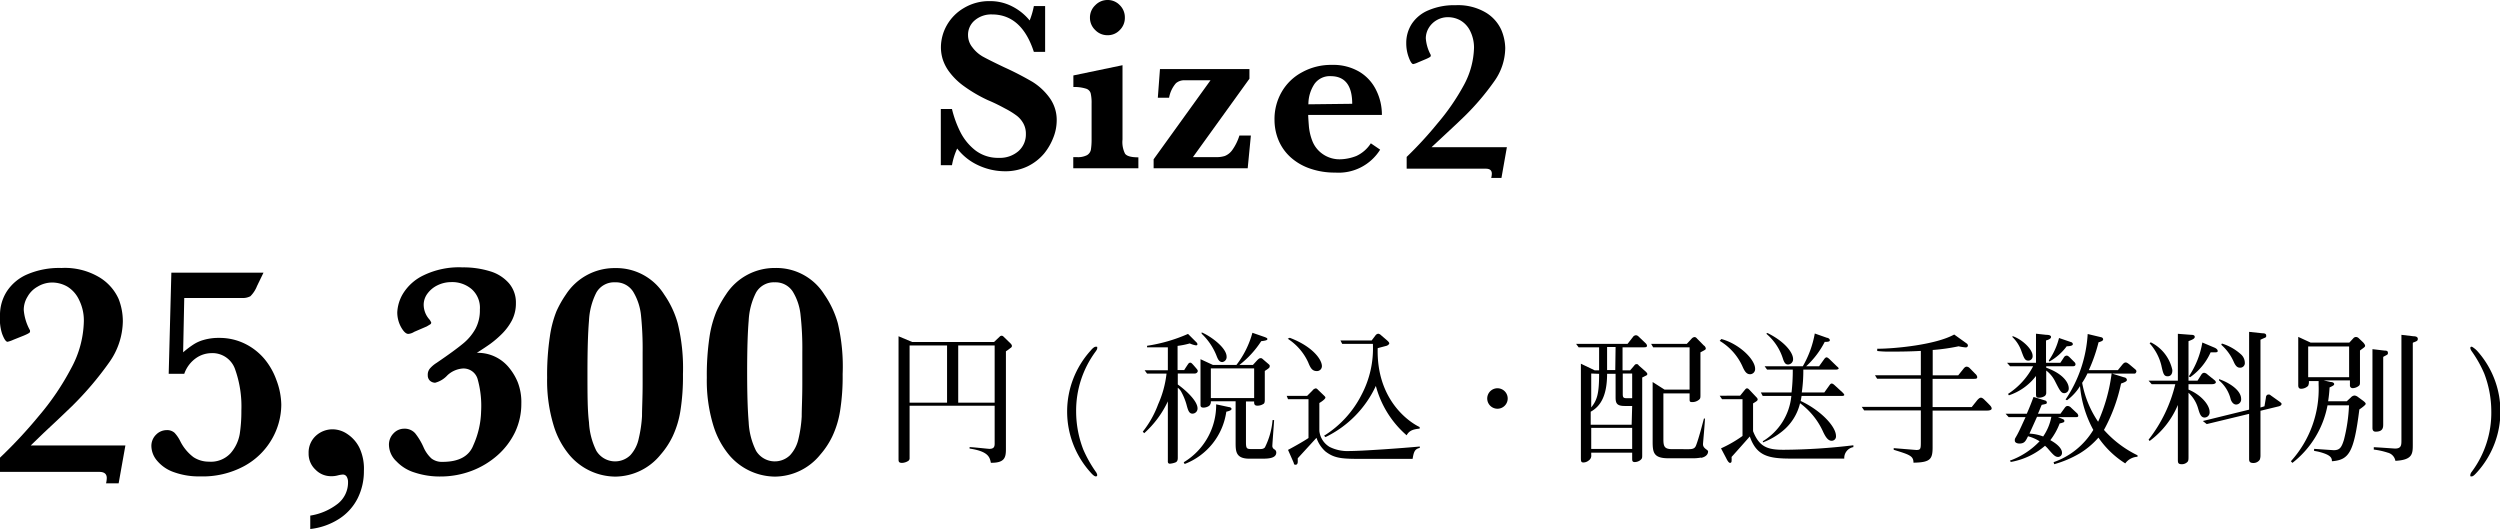
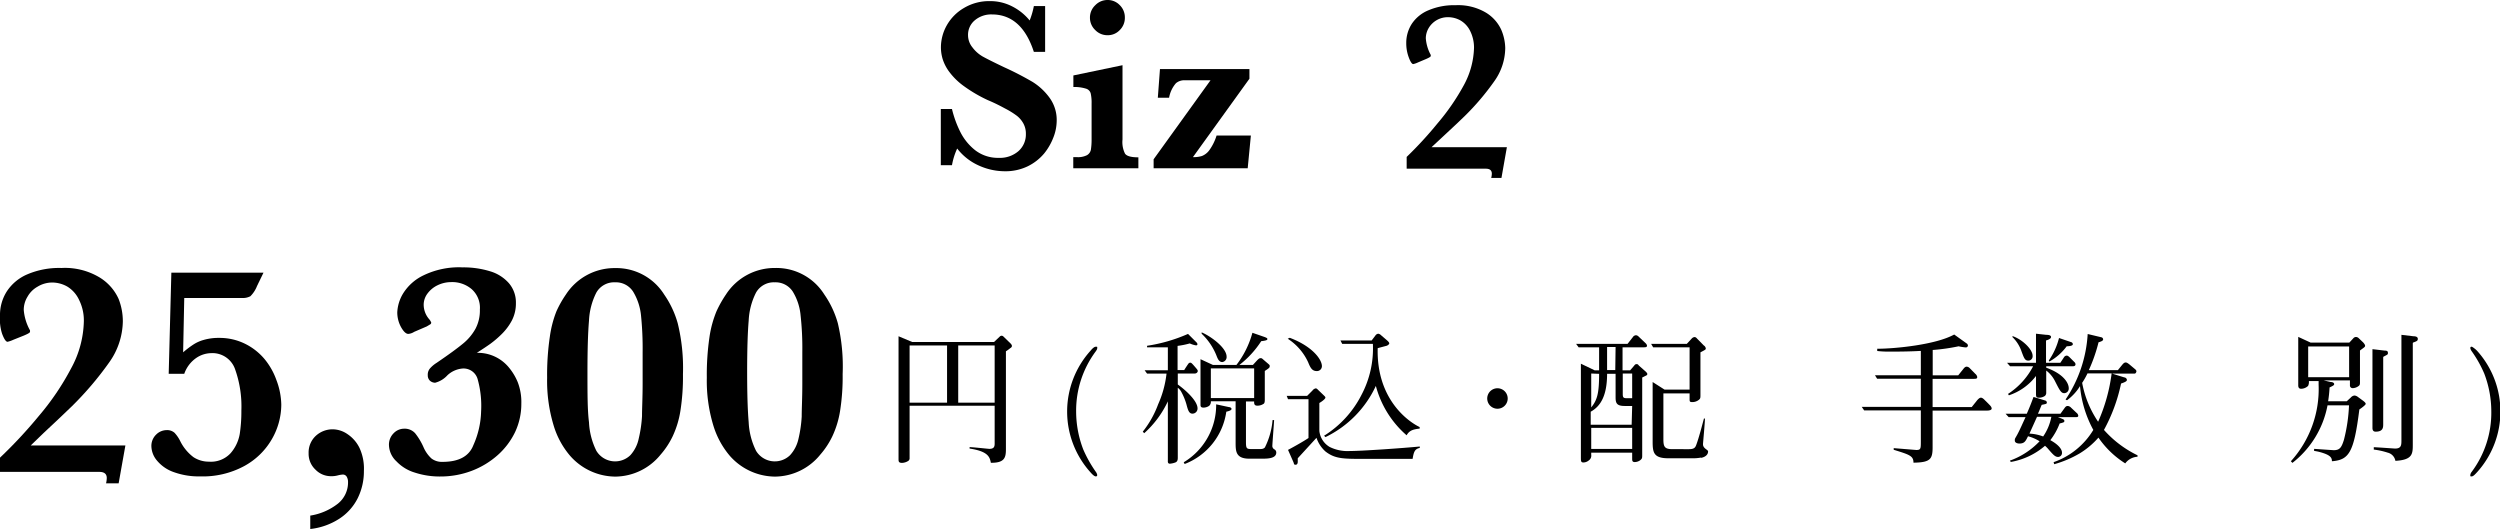
<svg xmlns="http://www.w3.org/2000/svg" viewBox="0 0 244.23 51.73">
  <g id="レイヤー_2" data-name="レイヤー 2">
    <g id="デザイン">
      <path d="M12.25,43.52l-.66,3.7H10.36a2.41,2.41,0,0,0,.07-.52c0-.4-.24-.6-.73-.6H0V44.71a45.58,45.58,0,0,0,3.8-4.08A25.36,25.36,0,0,0,6.94,36a10,10,0,0,0,1.25-4.57,4.47,4.47,0,0,0-.45-2.1A3,3,0,0,0,6.58,28a3,3,0,0,0-1.51-.4A2.74,2.74,0,0,0,3.68,28a2.54,2.54,0,0,0-1,1,2.45,2.45,0,0,0-.36,1.27,4.89,4.89,0,0,0,.61,2,.56.56,0,0,1,0,.15c0,.08-.21.2-.62.37l-1,.4a2.91,2.91,0,0,1-.57.2c-.16,0-.34-.26-.54-.8A4.68,4.68,0,0,1,0,30.83a4.28,4.28,0,0,1,.67-2.37,4.5,4.5,0,0,1,2-1.66A7.92,7.92,0,0,1,6,26.18a6.57,6.57,0,0,1,3.74.93,4.73,4.73,0,0,1,1.85,2.1A6,6,0,0,1,12,31.4a7.08,7.08,0,0,1-1.33,4,31.61,31.61,0,0,1-3.65,4.29l-.93.89c-.54.52-1.16,1.09-1.85,1.74L3,43.52Z" />
      <path d="M27.48,39.53a6.79,6.79,0,0,1-.92,3.37,6.92,6.92,0,0,1-2.72,2.64,8.51,8.51,0,0,1-4.27,1A7.18,7.18,0,0,1,17,46.13,3.72,3.72,0,0,1,15.34,45a2.25,2.25,0,0,1-.55-1.38,1.53,1.53,0,0,1,.47-1.17,1.46,1.46,0,0,1,1-.43,1.09,1.09,0,0,1,.79.26,3.37,3.37,0,0,1,.56.82,4.42,4.42,0,0,0,1.29,1.56,2.72,2.72,0,0,0,1.51.44,2.61,2.61,0,0,0,2.13-.84,3.86,3.86,0,0,0,.88-1.86,14.61,14.61,0,0,0,.16-2.29A10.83,10.83,0,0,0,22.94,36a2.34,2.34,0,0,0-2.33-1.5,2.67,2.67,0,0,0-1.38.43A3.12,3.12,0,0,0,18,36.52H16.48l.26-9.88h9l-.63,1.3a2.91,2.91,0,0,1-.65,1,1.59,1.59,0,0,1-.85.17H18l-.11,5.31a9.15,9.15,0,0,1,1-.76,3.61,3.61,0,0,1,1-.45,5.21,5.21,0,0,1,1.53-.2,5.62,5.62,0,0,1,2.49.56,5.87,5.87,0,0,1,1.91,1.48,6.75,6.75,0,0,1,1.18,2.07A7.1,7.1,0,0,1,27.48,39.53Z" />
      <path d="M35.55,46a5.92,5.92,0,0,1-.61,2.68,5.12,5.12,0,0,1-1.8,2,6.52,6.52,0,0,1-2.83,1V50.37A5.84,5.84,0,0,0,33,49.21a2.65,2.65,0,0,0,1-2.11,1,1,0,0,0-.13-.53.43.43,0,0,0-.38-.21,2.57,2.57,0,0,0-.48.08,2.38,2.38,0,0,1-.72.08,2.09,2.09,0,0,1-1.47-.64,2.11,2.11,0,0,1-.67-1.6,2.21,2.21,0,0,1,.71-1.71,2.42,2.42,0,0,1,1.66-.63,2.59,2.59,0,0,1,1.41.46,3.42,3.42,0,0,1,1.2,1.38A4.8,4.8,0,0,1,35.55,46Z" />
      <path d="M50.93,39.42a6.48,6.48,0,0,1-.6,2.77,7.15,7.15,0,0,1-1.72,2.28A8.19,8.19,0,0,1,46.07,46a8.59,8.59,0,0,1-3,.55,7.84,7.84,0,0,1-2.57-.39,4.08,4.08,0,0,1-1.77-1.09A2.25,2.25,0,0,1,38,43.52a1.56,1.56,0,0,1,.46-1.2,1.42,1.42,0,0,1,1-.44,1.37,1.37,0,0,1,1.1.45,6.28,6.28,0,0,1,.82,1.37,3.25,3.25,0,0,0,.77,1.09,1.67,1.67,0,0,0,1.09.33c1.57,0,2.58-.54,3-1.62A8.53,8.53,0,0,0,47,40.19,9.64,9.64,0,0,0,46.65,37a1.43,1.43,0,0,0-1.44-1,2.46,2.46,0,0,0-1.5.66,2.45,2.45,0,0,1-1.2.73.78.78,0,0,1-.5-.19.71.71,0,0,1-.22-.54A.94.94,0,0,1,42,36a2.91,2.91,0,0,1,.65-.55c1.19-.81,2.05-1.44,2.58-1.88a5,5,0,0,0,1.22-1.45,3.81,3.81,0,0,0,.43-1.88,2.43,2.43,0,0,0-.81-2,2.93,2.93,0,0,0-2-.68,3.06,3.06,0,0,0-1.31.3,2.65,2.65,0,0,0-1,.82,1.83,1.83,0,0,0-.37,1.08,2.17,2.17,0,0,0,.51,1.39,1.17,1.17,0,0,1,.23.37.23.23,0,0,1-.14.19l-.3.18-1.23.53a1.26,1.26,0,0,1-.57.2c-.23,0-.47-.23-.72-.68a3,3,0,0,1-.36-1.42,3.89,3.89,0,0,1,.54-1.8,4.73,4.73,0,0,1,2-1.81,7.93,7.93,0,0,1,3.84-.79,8.8,8.8,0,0,1,2.68.38,3.94,3.94,0,0,1,1.85,1.17,2.89,2.89,0,0,1,.68,1.94A3.61,3.61,0,0,1,50,31.32a5.49,5.49,0,0,1-1,1.33,9.71,9.71,0,0,1-1.1.94c-.35.25-.79.54-1.32.88a3.92,3.92,0,0,1,3.15,1.45,5.52,5.52,0,0,1,.85,1.42A5.4,5.4,0,0,1,50.93,39.42Z" />
      <path d="M66.72,36.55a21.35,21.35,0,0,1-.25,3.59,9.24,9.24,0,0,1-.75,2.47,7.88,7.88,0,0,1-1.19,1.81,5.75,5.75,0,0,1-4.44,2.14,5.94,5.94,0,0,1-4.41-2.05,8.15,8.15,0,0,1-1.61-3,15,15,0,0,1-.62-4.59,25.5,25.5,0,0,1,.27-4.06,10.63,10.63,0,0,1,.64-2.45,10.33,10.33,0,0,1,.92-1.63,5.66,5.66,0,0,1,4.81-2.59,5.52,5.52,0,0,1,4.8,2.59,9.29,9.29,0,0,1,1.32,2.81A18.39,18.39,0,0,1,66.72,36.55Zm-3.94-.17v-2a31.69,31.69,0,0,0-.16-3.58,5.53,5.53,0,0,0-.77-2.31,2,2,0,0,0-1.76-.91,2,2,0,0,0-1.83,1,6.73,6.73,0,0,0-.72,2.75c-.1,1.17-.15,2.85-.15,5s0,3.74.15,4.92a7,7,0,0,0,.72,2.79,2.14,2.14,0,0,0,3.32.43,3.44,3.44,0,0,0,.82-1.63,12.55,12.55,0,0,0,.32-2.19c0-.77.06-1.83.06-3.17Z" />
      <path d="M82.32,36.55a21.35,21.35,0,0,1-.25,3.59,9.24,9.24,0,0,1-.75,2.47,7.88,7.88,0,0,1-1.19,1.81,5.75,5.75,0,0,1-4.44,2.14,5.94,5.94,0,0,1-4.41-2.05,8.3,8.3,0,0,1-1.61-3,15,15,0,0,1-.62-4.59,25.5,25.5,0,0,1,.27-4.06A10.63,10.63,0,0,1,70,30.4a11.19,11.19,0,0,1,.92-1.63,5.66,5.66,0,0,1,4.81-2.59,5.52,5.52,0,0,1,4.8,2.59,9.29,9.29,0,0,1,1.32,2.81A18.39,18.39,0,0,1,82.32,36.55Zm-3.94-.17v-2a29.2,29.2,0,0,0-.17-3.58,5.39,5.39,0,0,0-.76-2.31,2,2,0,0,0-1.76-.91,2,2,0,0,0-1.83,1,6.73,6.73,0,0,0-.72,2.75c-.1,1.17-.15,2.85-.15,5s.05,3.74.15,4.92a7,7,0,0,0,.72,2.79,2.14,2.14,0,0,0,3.32.43A3.44,3.44,0,0,0,78,42.89a12.55,12.55,0,0,0,.32-2.19c0-.77.06-1.83.06-3.17Z" />
      <path d="M98.71,34a4.48,4.48,0,0,1-.44.32v9.56c0,.81-.12,1.35-1.47,1.33-.11-.53-.22-1.11-2.08-1.39v-.14c.31,0,1.83.17,1.93.17.45,0,.52-.21.52-.52V39.64H88.86v5.1a.31.31,0,0,1-.12.28,1.2,1.2,0,0,1-.62.2c-.34,0-.34-.16-.34-.37v-12l1.33.56h8l.55-.52a.25.25,0,0,1,.2-.09.23.23,0,0,1,.16.07l.73.71a.42.42,0,0,1,.11.22A.27.27,0,0,1,98.71,34Zm-6.19-.25H88.86v5.59h3.66Zm4.65,0H93.61v5.59h3.56Z" />
      <path d="M107.05,46.54c-.16,0-.38-.24-.53-.41a8.87,8.87,0,0,1,0-11.85c.14-.17.36-.41.53-.41s.14,0,.14.14-.13.28-.14.31a9.7,9.7,0,0,0-1.92,5.88,10.34,10.34,0,0,0,.7,3.72,12.39,12.39,0,0,0,1.22,2.17.73.73,0,0,1,.14.31C107.19,46.54,107.09,46.54,107.05,46.54Z" />
      <path d="M116.72,36.49h-1.66v1.07c.74.53,1.93,1.59,1.93,2.34a.5.5,0,0,1-.49.51c-.34,0-.44-.32-.59-.89a5.8,5.8,0,0,0-.53-1.28,1.24,1.24,0,0,0-.32-.36v6.81c0,.16,0,.4-.24.49a2,2,0,0,1-.53.12c-.2,0-.21-.16-.2-.31V39.21a9.7,9.7,0,0,1-2.31,3.11l-.14-.15a9.63,9.63,0,0,0,1.5-2.67,10.06,10.06,0,0,0,.82-3h-1.9l-.24-.33h2.27V33.93c-.62,0-.91,0-1.25,0s-.5,0-.78,0v-.15a15.68,15.68,0,0,0,4-1.16l.81.81a.3.3,0,0,1,.11.19c0,.1-.07.12-.14.12a2.33,2.33,0,0,1-.61-.19,7.88,7.88,0,0,1-1.19.24v2.36h.65c.06-.1.33-.52.4-.61a.23.23,0,0,1,.18-.11c.12,0,.17.06.6.56.13.16.14.18.14.27S116.9,36.49,116.72,36.49Zm3.08,3.73a6.44,6.44,0,0,1-4.07,5.11l-.09-.17a6.53,6.53,0,0,0,3.17-5.66l1.25.27c.09,0,.25.06.25.18S120.11,40.15,119.8,40.22Zm3.48,4.59h-1.22c-1.35,0-1.35-.73-1.35-1.61v-4h-2.42a.52.52,0,0,1-.17.45,1,1,0,0,1-.54.17c-.3,0-.3-.15-.3-.31V35.09l1.21.56h2.3a9,9,0,0,0,1.56-3.14l1.21.42c.22.09.25.12.25.19s0,.14-.6.21a9.34,9.34,0,0,1-2.13,2.32h1.32l.43-.47c.1-.09.18-.19.32-.19s.1,0,.51.35.38.31.38.44-.05.18-.48.46v2.82c0,.07,0,.29-.09.37a1.06,1.06,0,0,1-.64.2c-.29,0-.32-.17-.31-.41h-.8v3.94c0,.69.07.71.62.71H123c.25,0,.42,0,.57-.16a7.33,7.33,0,0,0,.75-2.67h.15c0,.12-.17,2.32-.17,2.47a.38.38,0,0,0,.2.39.35.35,0,0,1,.18.34C124.65,44.78,123.89,44.81,123.28,44.81Zm-3.87-9.44c-.33,0-.45-.32-.59-.68a6,6,0,0,0-1.43-2.09l0-.13c.77.31,2.44,1.46,2.44,2.38A.49.49,0,0,1,119.41,35.37Zm3.11.62h-4.23v2.9h4.23Z" />
      <path d="M138,44.83h-4.63c-2.18,0-2.95,0-3.89-.73a3.13,3.13,0,0,1-.87-1.33s-.19.21-1.83,2c0,.05,0,.29,0,.33s0,.3-.2.3-.14-.06-.23-.27l-.52-1.18c.29-.15,1.44-.78,2-1.16V39h-2l-.13-.33h2l.52-.52a.52.52,0,0,1,.32-.21c.08,0,.15.07.25.17l.51.49c.11.11.18.16.18.25s-.23.31-.59.52V42.1a2.07,2.07,0,0,0,1,1.56,3.93,3.93,0,0,0,2,.4c1.18,0,5.15-.28,6.81-.44v.14C138.2,43.86,138.11,44.17,138,44.83Zm-9.37-8.58c-.45,0-.62-.33-.83-.85a5.44,5.44,0,0,0-2-2.31L126,33c2.24.85,3.14,2.13,3.14,2.77A.48.48,0,0,1,128.64,36.25Zm8.78,6.27a9.65,9.65,0,0,1-3-4.82,10.42,10.42,0,0,1-4.92,5l-.14-.13A10.08,10.08,0,0,0,133,38.59a9.69,9.69,0,0,0,1.12-5h-3l-.17-.33H134l.35-.46a.41.41,0,0,1,.29-.2.51.51,0,0,1,.28.15l.56.48c.24.21.24.28.24.32s-.08.17-.26.23l-.87.23c-.13,5,3,7.19,4.1,7.71v.15C138.17,41.93,137.7,42,137.42,42.52Z" />
      <path d="M147.29,38.93a1,1,0,1,1-1-1A1,1,0,0,1,147.29,38.93Z" />
      <path d="M160.87,36.66s-.3.15-.44.22v7.58c0,.27,0,.35-.21.51a.91.91,0,0,1-.52.17c-.25,0-.25-.16-.25-.34v-.58h-4v.21a.56.56,0,0,1-.24.55.83.83,0,0,1-.52.2c-.25,0-.25-.14-.25-.52V35.53l1.35.65h.43V33.93h-2l-.25-.34H159l.52-.66a.38.38,0,0,1,.31-.18.41.41,0,0,1,.25.13l.67.64a.42.42,0,0,1,.15.25c0,.16-.16.16-.39.16h-2v2.25h.74l.38-.44c.1-.14.17-.17.24-.17s.14,0,.23.14l.65.57s.18.16.18.25S160.89,36.63,160.87,36.66Zm-1.42,3h-.74c-.8,0-.88-.31-.88-.86V36.52H157c0,2.12-.63,3.17-1.6,3.7v1.27h4Zm-4-3.17V39.8c.59-.72.77-1.39.77-3.28Zm4,5.31h-4v2.06h4Zm-1.62-7.9H157v2.25h.8Zm1.62,2.59h-.92v1.91c0,.35,0,.5.35.5h.57Zm6.74,8.21a4.58,4.58,0,0,1-.94.07H163c-1.46,0-1.55-.56-1.55-1.65v-5.8l1.16.74h2.45V33.93h-3.56l-.2-.34h3.49l.49-.53a.43.43,0,0,1,.25-.13c.06,0,.14,0,.27.16l.67.68c.05,0,.17.17.17.27s0,.11-.52.38v4.17c0,.28,0,.37-.21.51a1,1,0,0,1-.6.18c-.25,0-.25-.08-.25-.31v-.54H162.5v4.45c0,.74.09,1,.89,1H165c.45,0,.6-.12.7-.39.27-.71.6-2,.76-2.6h.1c0,.39-.19,2.39-.19,2.49s0,.28.28.49.21.2.21.29S166.79,44.6,166.19,44.73Z" />
-       <path d="M170,38.65l.43-.53c.09-.1.13-.18.24-.18s.17.08.27.18l.66.7a.31.31,0,0,1,.11.21c0,.12-.17.21-.45.38v2.71c.62,1.6,1.49,1.82,3,1.82a59.56,59.56,0,0,0,6.8-.44v.18a1.08,1.08,0,0,0-.89,1.12h-5.23c-2.22,0-3.34-.28-4-2.16-.28.32-1.54,1.74-1.78,2a2.86,2.86,0,0,1,0,.42s0,.16-.15.16-.31-.33-.38-.47l-.5-.95a12,12,0,0,0,2.1-1.21V39h-2l-.23-.34Zm-1.84-5.53c1.76.47,3.3,2,3.3,2.9a.5.5,0,0,1-.49.54c-.37,0-.55-.32-.76-.8A5.57,5.57,0,0,0,168,33.3Zm10.06,5.22.48-.67c.08-.11.14-.2.24-.2s.19.07.33.2l.72.66c.08.08.18.18.18.25s-.11.1-.24.1H176c-.05.33-.07.39-.09.49,2,.94,3.45,2.51,3.45,3.42a.42.42,0,0,1-.43.47c-.39,0-.64-.5-.8-.82a7.09,7.09,0,0,0-2.28-2.85,5,5,0,0,1-1.72,2.73,6.77,6.77,0,0,1-1.91,1.1l0-.12A5.81,5.81,0,0,0,175,38.68h-2.8l-.18-.34h3a18.63,18.63,0,0,0,.12-2.23h-2.51l-.24-.33h3.73a9.79,9.79,0,0,0,1.17-3.2l1.19.42c.1,0,.28.1.28.24s-.21.16-.5.16a8.47,8.47,0,0,1-1.81,2.38h1.26l.48-.67c.08-.12.17-.2.25-.2s.18.08.28.17l.72.7c.08.07.18.14.18.22s-.18.11-.3.11h-3.15a15,15,0,0,1-.15,2.23Zm-5.56-5.81c1.65.81,2.51,1.89,2.51,2.55a.51.51,0,0,1-.48.53c-.24,0-.36-.13-.5-.53a5.25,5.25,0,0,0-1.64-2.48Z" />
      <path d="M194.15,40.11H188.8v3.57c0,1.15-.19,1.5-1.87,1.52,0-.67-.39-.78-1.93-1.26v-.16l2.21.18c.44,0,.44-.13.44-.87v-3h-5.54l-.23-.34h5.77V37h-4.27l-.21-.34h4.48V34.28c-1.17.07-2.45.07-2.9.07a10.37,10.37,0,0,1-1.36-.06v-.22c1.73,0,5.72-.39,7.52-1.39l1.2.86a.27.27,0,0,1,.14.22.2.2,0,0,1-.22.18,5,5,0,0,1-.69-.11,18.89,18.89,0,0,1-2.53.36v2.48h2.49l.52-.65c.15-.19.25-.2.31-.2a.44.44,0,0,1,.29.14l.55.56a.51.51,0,0,1,.19.31c0,.18-.12.18-.42.18H188.8v2.76h3.82l.55-.69c.08-.08.21-.23.35-.23s.29.15.35.21l.46.46c.1.1.24.24.24.39S194.33,40.11,194.15,40.11Z" />
      <path d="M196.35,45a7.45,7.45,0,0,0,2.9-1.89,3.91,3.91,0,0,0-1.13-.49c-.23.47-.34.71-.84.71-.21,0-.45-.08-.45-.29s0-.14.24-.58.54-1.13.81-1.71h-1.65l-.3-.33H198c.35-.79.5-1.22.66-1.64l1.15.35a.21.21,0,0,1,.15.18c0,.15-.06.15-.5.24-.12.26-.17.43-.37.87h2.2l.42-.58c.13-.18.23-.18.3-.18a.51.51,0,0,1,.32.17l.52.49a.44.44,0,0,1,.18.28c0,.15-.11.15-.28.15h-1.71l.36.14c.21.09.27.12.27.23s0,.14-.46.25A6.26,6.26,0,0,1,200.3,43c.77.42,1.14.87,1.14,1.22a.39.39,0,0,1-.37.42c-.28,0-.45-.17-.92-.71a2.68,2.68,0,0,0-.37-.38,6.94,6.94,0,0,1-3.34,1.58ZM198.9,32.6l1,.11c.09,0,.47,0,.47.21s-.4.31-.49.34v2.18h1.4l.35-.53a.33.33,0,0,1,.28-.17c.1,0,.22.11.28.17l.49.49a.3.3,0,0,1,.08.18c0,.16-.12.2-.25.2H199.9v.14c1.75.63,2.2,1.54,2.2,2a.45.45,0,0,1-.44.49c-.31,0-.45-.29-.88-1.13a3,3,0,0,0-.88-1.08v2.16a.41.41,0,0,1-.12.31,1,1,0,0,1-.61.18c-.27,0-.27-.1-.27-.52V36.73a5.49,5.49,0,0,1-2.65,1.89l-.08-.14a7.09,7.09,0,0,0,2.45-2.7h-2.25l-.3-.34h2.83Zm-2.27.24c.94.33,1.94,1.28,1.94,1.93a.42.42,0,0,1-.41.46c-.34,0-.42-.22-.67-.89a3.56,3.56,0,0,0-.91-1.43ZM199,40.72l-.74,1.64a4.36,4.36,0,0,1,1.34.28,5,5,0,0,0,.8-1.92Zm3.32-7.3a.22.22,0,0,1,.18.2c0,.18-.37.2-.6.21a5.35,5.35,0,0,1-1.69,1.49l-.06-.1a6.71,6.71,0,0,0,1-2.2Zm5.21,3.45c.09,0,.25.1.25.25s-.29.25-.57.35A16.43,16.43,0,0,1,205.54,42a10.52,10.52,0,0,0,3.28,2.48v.14a1.59,1.59,0,0,0-1.2.65A9,9,0,0,1,205,42.75a7.87,7.87,0,0,1-1.81,1.53,10.47,10.47,0,0,1-2.51,1.07l-.06-.2A7.35,7.35,0,0,0,204.5,42a11,11,0,0,1-1.3-4.28,4.82,4.82,0,0,1-1.27,1.38l-.14-.07a12.76,12.76,0,0,0,2.16-6.4l1.34.32a.22.22,0,0,1,.17.2c0,.14-.18.21-.45.29a15.47,15.47,0,0,1-.95,2.72h2.84l.43-.53c.13-.15.21-.22.34-.22s.28.14.32.16l.56.47c.1.08.16.15.16.23s-.07.23-.18.23h-2.19Zm-3.6-.39a7.11,7.11,0,0,1-.52.92,10,10,0,0,0,1.56,3.8,16.76,16.76,0,0,0,1.32-4.72Z" />
-       <path d="M216.12,37.53H213.8v.53c1.27.53,2.06,1.53,2.06,2.17a.5.5,0,0,1-.49.56c-.38,0-.49-.42-.63-.88a3.32,3.32,0,0,0-.94-1.54v6.19c0,.31,0,.43-.09.55a.76.76,0,0,1-.56.24c-.39,0-.39-.16-.39-.48V39.56A8.37,8.37,0,0,1,210,43.08l-.1-.13a14.06,14.06,0,0,0,2.61-5.42H210.2l-.3-.34h2.86V32.61l1.3.1c.09,0,.35,0,.35.2s-.3.29-.61.42v3.86h.88l.34-.54c.1-.16.18-.23.32-.23a.56.56,0,0,1,.32.17l.66.53c.11.09.15.16.15.24S216.32,37.53,216.12,37.53Zm-4.35-.77c-.38,0-.44-.24-.63-1.09A5,5,0,0,0,210,33.54l.11-.1a3.93,3.93,0,0,1,2.11,2.7C212.24,36.73,211.87,36.76,211.77,36.76Zm4.63-2.34-.44,0a5.86,5.86,0,0,1-2,2.43l-.13-.08a8.35,8.35,0,0,0,1.32-3.31l1.16.49c.31.13.34.27.34.33S216.66,34.42,216.4,34.42Zm6.24,5.27-1.81.44v4.33a1.15,1.15,0,0,1-.07.45.73.73,0,0,1-.63.32c-.41,0-.41-.22-.41-.43V40.43l-4.14,1-.38-.3,4.52-1.11v-7.6l1.31.14c.11,0,.36,0,.36.22s0,.14-.56.41v6.62l.39-.12.14-.83c0-.18.1-.32.26-.32s.16.06.29.14l.8.57c.12.1.18.13.18.21S222.82,39.64,222.64,39.69Zm-4.18-.17c-.35,0-.5-.41-.53-.48a3.49,3.49,0,0,0-1.15-1.88l0-.12c.78.25,2.16,1,2.16,1.93A.5.5,0,0,1,218.46,39.52Zm.37-3.6c-.24,0-.42-.13-.62-.59A4.79,4.79,0,0,0,217,33.68l.06-.12a4.93,4.93,0,0,1,1.91,1.1,1.12,1.12,0,0,1,.33.75A.45.45,0,0,1,218.83,35.92Z" />
      <path d="M230.49,40c-.53,4.2-1,4.93-2.68,5.06,0-.28-.08-.52-.74-.76a4.91,4.91,0,0,0-1-.25v-.2l1.91.13c.61,0,.77-.28,1-1a16.16,16.16,0,0,0,.5-3.38h-2.1a9.3,9.3,0,0,1-3.43,5.62l-.15-.16a10.5,10.5,0,0,0,2.71-7.47c0-.06,0-.31,0-.36h-.95a.88.88,0,0,1-.08.47,1,1,0,0,1-.68.28c-.26,0-.28-.21-.28-.35V32.91l1.21.56h3.78l.38-.41a.36.36,0,0,1,.28-.14.41.41,0,0,1,.27.13l.42.4s.19.2.19.32-.05.14-.5.47v3.08c0,.2,0,.31-.16.41a1,1,0,0,1-.56.19.26.26,0,0,1-.26-.28v-.48h-2.58l.7.16c.22,0,.34.1.34.2s-.06.15-.45.33a12.81,12.81,0,0,1-.14,1.35h1.82l.41-.38a.52.52,0,0,1,.36-.18.64.64,0,0,1,.32.14l.49.36c.2.15.27.24.27.32S230.82,39.78,230.49,40Zm-1-6.15h-4v3h4Zm3.33,1.05v6.52c0,.32,0,.75-.73.75-.08,0-.32,0-.32-.36V34.11l1.19.14c.25,0,.32.07.32.23S233.26,34.63,232.84,34.85Zm2.89-1.38V43.4c0,.92,0,1.53-1.7,1.62a1,1,0,0,0-.75-.8,7.16,7.16,0,0,0-1.36-.3v-.23c.26,0,2,.13,2.08.13.62,0,.62-.35.62-.84V32.71l1.18.14c.22,0,.42.06.42.25S236.12,33.33,235.73,33.47Z" />
      <path d="M242,46.12c-.15.16-.37.42-.53.42s-.14,0-.14-.14a.6.6,0,0,1,.14-.31,9.65,9.65,0,0,0,1.91-5.89,10.36,10.36,0,0,0-.69-3.71,11.61,11.61,0,0,0-1.22-2.17.79.79,0,0,1-.14-.31c0-.14.09-.14.14-.14s.38.24.53.41a8.85,8.85,0,0,1,0,11.84Z" />
      <path d="M103.23,11.84a4.54,4.54,0,0,1-.32,1.58A5.73,5.73,0,0,1,102,15a4.91,4.91,0,0,1-1.61,1.25,5,5,0,0,1-2.25.48,6.18,6.18,0,0,1-2.52-.56,5.48,5.48,0,0,1-2.11-1.66A6.6,6.6,0,0,0,93,16.14H91.91V10.65H93a10.39,10.39,0,0,0,.81,2.23,5.31,5.31,0,0,0,1.45,1.79,3.63,3.63,0,0,0,2.32.75,2.75,2.75,0,0,0,1.92-.66,2.17,2.17,0,0,0,.72-1.67,2.07,2.07,0,0,0-.23-1,2.44,2.44,0,0,0-.64-.77,8,8,0,0,0-1.16-.72c-.48-.26-1-.53-1.67-.81a14,14,0,0,1-2.36-1.38,6.51,6.51,0,0,1-1.4-1.36,4.22,4.22,0,0,1-.66-1.25,4,4,0,0,1-.18-1.19,4.42,4.42,0,0,1,.57-2.13A4.54,4.54,0,0,1,94.17.78,4.79,4.79,0,0,1,96.73.11a4.65,4.65,0,0,1,2.12.5A5.27,5.27,0,0,1,100.59,2,7.56,7.56,0,0,0,101,.59h1.1V5.07H101Q99.81,1.41,96.9,1.41A2.48,2.48,0,0,0,95.21,2a1.84,1.84,0,0,0-.64,1.45A1.88,1.88,0,0,0,95,4.63a3.31,3.31,0,0,0,1,.89q.65.36,2.1,1.05A30.17,30.17,0,0,1,100.87,8a5.92,5.92,0,0,1,1.67,1.56A3.68,3.68,0,0,1,103.23,11.84Z" />
      <path d="M111.21,16.44h-6.36V15.35h.34a1.94,1.94,0,0,0,1-.19.8.8,0,0,0,.38-.53,6.14,6.14,0,0,0,.07-1V10.11a4.12,4.12,0,0,0-.09-1,.67.67,0,0,0-.46-.45,3.78,3.78,0,0,0-1.23-.16V7.37l4.8-1v7.26A2.53,2.53,0,0,0,109.9,15c.16.25.6.37,1.31.37ZM109.89,1.73a1.66,1.66,0,0,1-.5,1.21,1.6,1.6,0,0,1-1.2.5,1.64,1.64,0,0,1-1.2-.51,1.64,1.64,0,0,1-.51-1.2A1.64,1.64,0,0,1,107,.51,1.65,1.65,0,0,1,108.19,0a1.62,1.62,0,0,1,1.2.5A1.67,1.67,0,0,1,109.89,1.73Z" />
-       <path d="M122.2,13.24l-.31,3.2H112.7v-.88l5.56-7.72h-2.54a1.26,1.26,0,0,0-.84.29,2.93,2.93,0,0,0-.67,1.42h-1.1l.21-2.8h8.74v.94l-5.52,7.66h2.23a2.74,2.74,0,0,0,.88-.11,1.65,1.65,0,0,0,.71-.55,4.94,4.94,0,0,0,.72-1.45Z" />
-       <path d="M135,11.23h-7.2q0,.23.06,1a5.2,5.2,0,0,0,.33,1.5,2.77,2.77,0,0,0,1,1.3,2.87,2.87,0,0,0,1.81.53,4.65,4.65,0,0,0,1.5-.32A3.34,3.34,0,0,0,133.92,14l.91.62a4.78,4.78,0,0,1-4.39,2.24,7.28,7.28,0,0,1-2.45-.39,5.49,5.49,0,0,1-1.89-1.09,4.68,4.68,0,0,1-1.18-1.64,5.16,5.16,0,0,1-.41-2A5.29,5.29,0,0,1,125.2,9a5,5,0,0,1,2-1.94,5.83,5.83,0,0,1,2.92-.72,5,5,0,0,1,2.71.69,4.26,4.26,0,0,1,1.63,1.82A5.33,5.33,0,0,1,135,11.23Zm-2.9-1.09c0-1.8-.71-2.7-2.11-2.7a1.83,1.83,0,0,0-1.57.75,3.58,3.58,0,0,0-.6,2Z" />
+       <path d="M122.2,13.24l-.31,3.2H112.7v-.88l5.56-7.72h-2.54a1.26,1.26,0,0,0-.84.29,2.93,2.93,0,0,0-.67,1.42h-1.1l.21-2.8h8.74v.94l-5.52,7.66a2.74,2.74,0,0,0,.88-.11,1.65,1.65,0,0,0,.71-.55,4.94,4.94,0,0,0,.72-1.45Z" />
      <path d="M147.21,14.38l-.53,3h-1a1.91,1.91,0,0,0,.06-.41c0-.33-.2-.49-.59-.49h-7.73V15.33a37.05,37.05,0,0,0,3-3.26A21.71,21.71,0,0,0,143,8.33a8.07,8.07,0,0,0,1-3.67A3.65,3.65,0,0,0,143.61,3a2.41,2.41,0,0,0-.93-1,2.46,2.46,0,0,0-1.21-.32,2.17,2.17,0,0,0-1.9,1.06,2,2,0,0,0-.28,1,4,4,0,0,0,.48,1.62.35.35,0,0,1,0,.12c0,.06-.16.16-.49.3l-.76.32a2,2,0,0,1-.46.16c-.12,0-.27-.21-.43-.64a3.9,3.9,0,0,1-.25-1.39,3.43,3.43,0,0,1,.54-1.9A3.59,3.59,0,0,1,139.56,1a6.33,6.33,0,0,1,2.63-.49,5.32,5.32,0,0,1,3,.74,3.82,3.82,0,0,1,1.48,1.68,4.78,4.78,0,0,1,.38,1.76A5.66,5.66,0,0,1,146,7.91a24.6,24.6,0,0,1-2.92,3.44l-.74.71-1.49,1.39-1,.93Z" />
    </g>
  </g>
</svg>